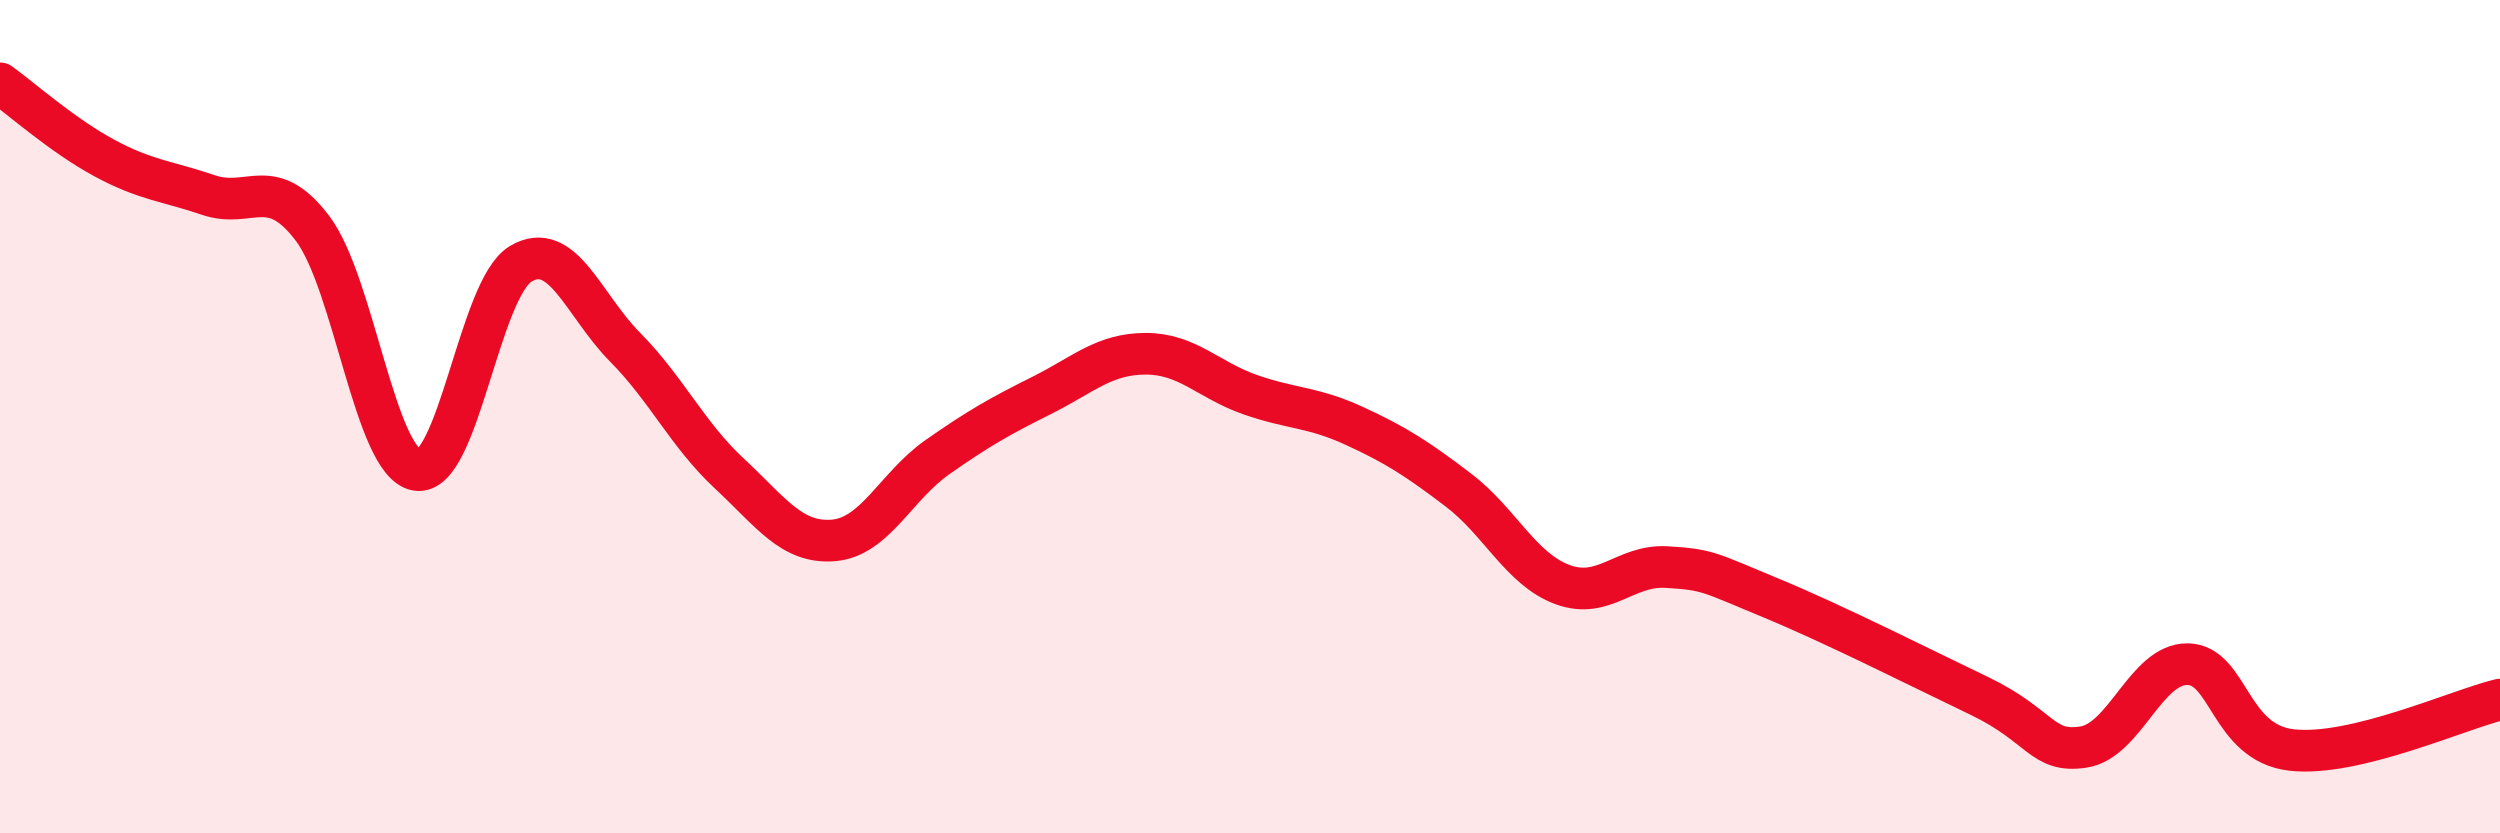
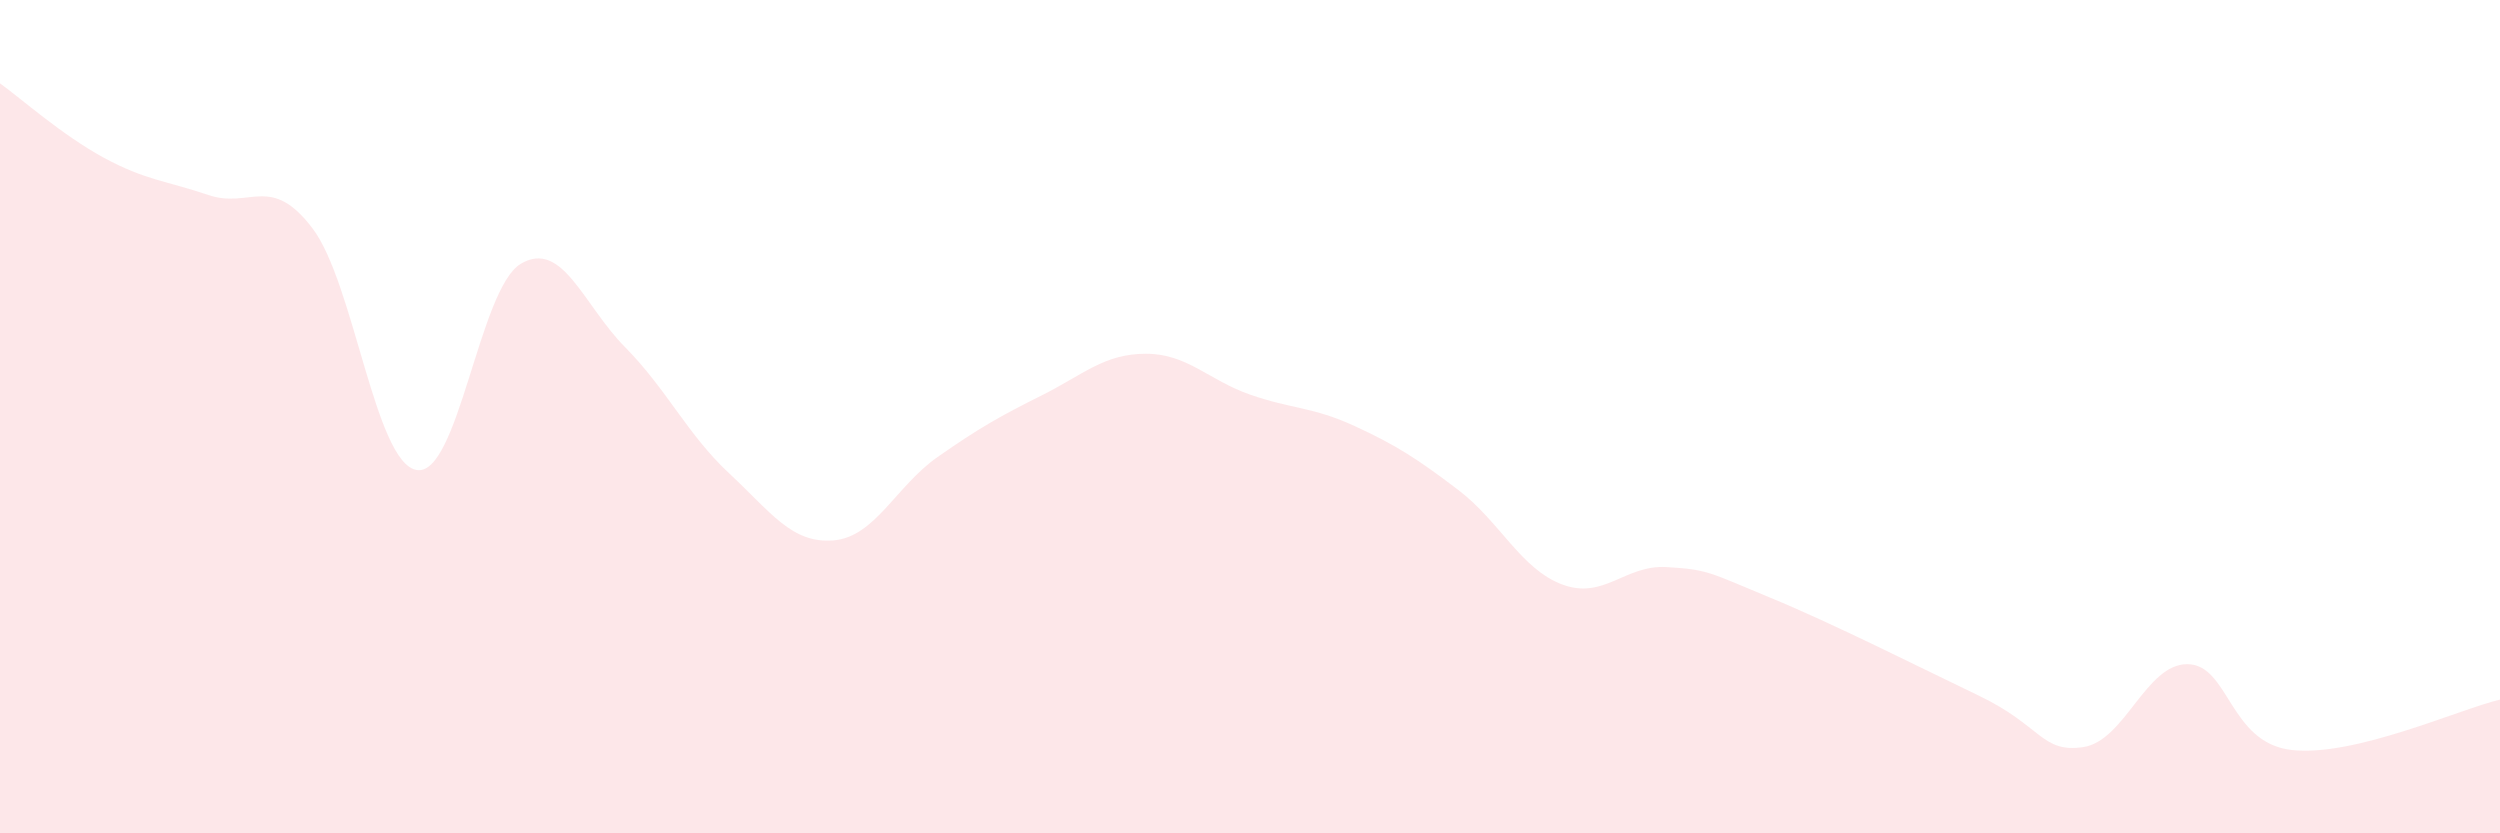
<svg xmlns="http://www.w3.org/2000/svg" width="60" height="20" viewBox="0 0 60 20">
  <path d="M 0,2 C 0.5,2.36 1.5,3.25 2.5,3.79 C 3.5,4.33 4,4.34 5,4.68 C 6,5.02 6.5,4.16 7.5,5.48 C 8.5,6.8 9,11.11 10,11.28 C 11,11.45 11.5,6.92 12.5,6.33 C 13.5,5.74 14,7.32 15,8.33 C 16,9.34 16.5,10.43 17.5,11.36 C 18.5,12.29 19,13.05 20,12.97 C 21,12.89 21.5,11.67 22.5,10.97 C 23.5,10.27 24,9.99 25,9.49 C 26,8.99 26.5,8.49 27.5,8.49 C 28.5,8.49 29,9.12 30,9.47 C 31,9.82 31.5,9.76 32.5,10.22 C 33.5,10.68 34,11 35,11.76 C 36,12.52 36.5,13.66 37.5,14.03 C 38.5,14.4 39,13.55 40,13.61 C 41,13.67 41,13.73 42.5,14.35 C 44,14.97 46,15.98 47.5,16.7 C 49,17.42 49,18.08 50,17.93 C 51,17.78 51.5,15.93 52.5,15.94 C 53.5,15.95 53.5,17.83 55,18 C 56.5,18.17 59,17.03 60,16.79L60 20L0 20Z" fill="#EB0A25" opacity="0.1" stroke-linecap="round" stroke-linejoin="round" />
-   <path d="M 0,2 C 0.5,2.36 1.5,3.25 2.5,3.79 C 3.5,4.33 4,4.34 5,4.68 C 6,5.02 6.5,4.16 7.5,5.48 C 8.5,6.8 9,11.11 10,11.28 C 11,11.45 11.5,6.92 12.5,6.33 C 13.5,5.74 14,7.32 15,8.33 C 16,9.34 16.5,10.43 17.5,11.36 C 18.5,12.29 19,13.05 20,12.97 C 21,12.89 21.5,11.67 22.5,10.97 C 23.5,10.27 24,9.99 25,9.49 C 26,8.99 26.5,8.49 27.5,8.49 C 28.5,8.49 29,9.12 30,9.47 C 31,9.82 31.5,9.76 32.5,10.22 C 33.5,10.68 34,11 35,11.76 C 36,12.52 36.5,13.66 37.5,14.03 C 38.5,14.4 39,13.55 40,13.61 C 41,13.67 41,13.73 42.5,14.35 C 44,14.97 46,15.98 47.5,16.7 C 49,17.42 49,18.08 50,17.93 C 51,17.78 51.5,15.93 52.5,15.94 C 53.5,15.95 53.5,17.83 55,18 C 56.5,18.17 59,17.03 60,16.79" stroke="#EB0A25" stroke-width="1" fill="none" stroke-linecap="round" stroke-linejoin="round" />
</svg>